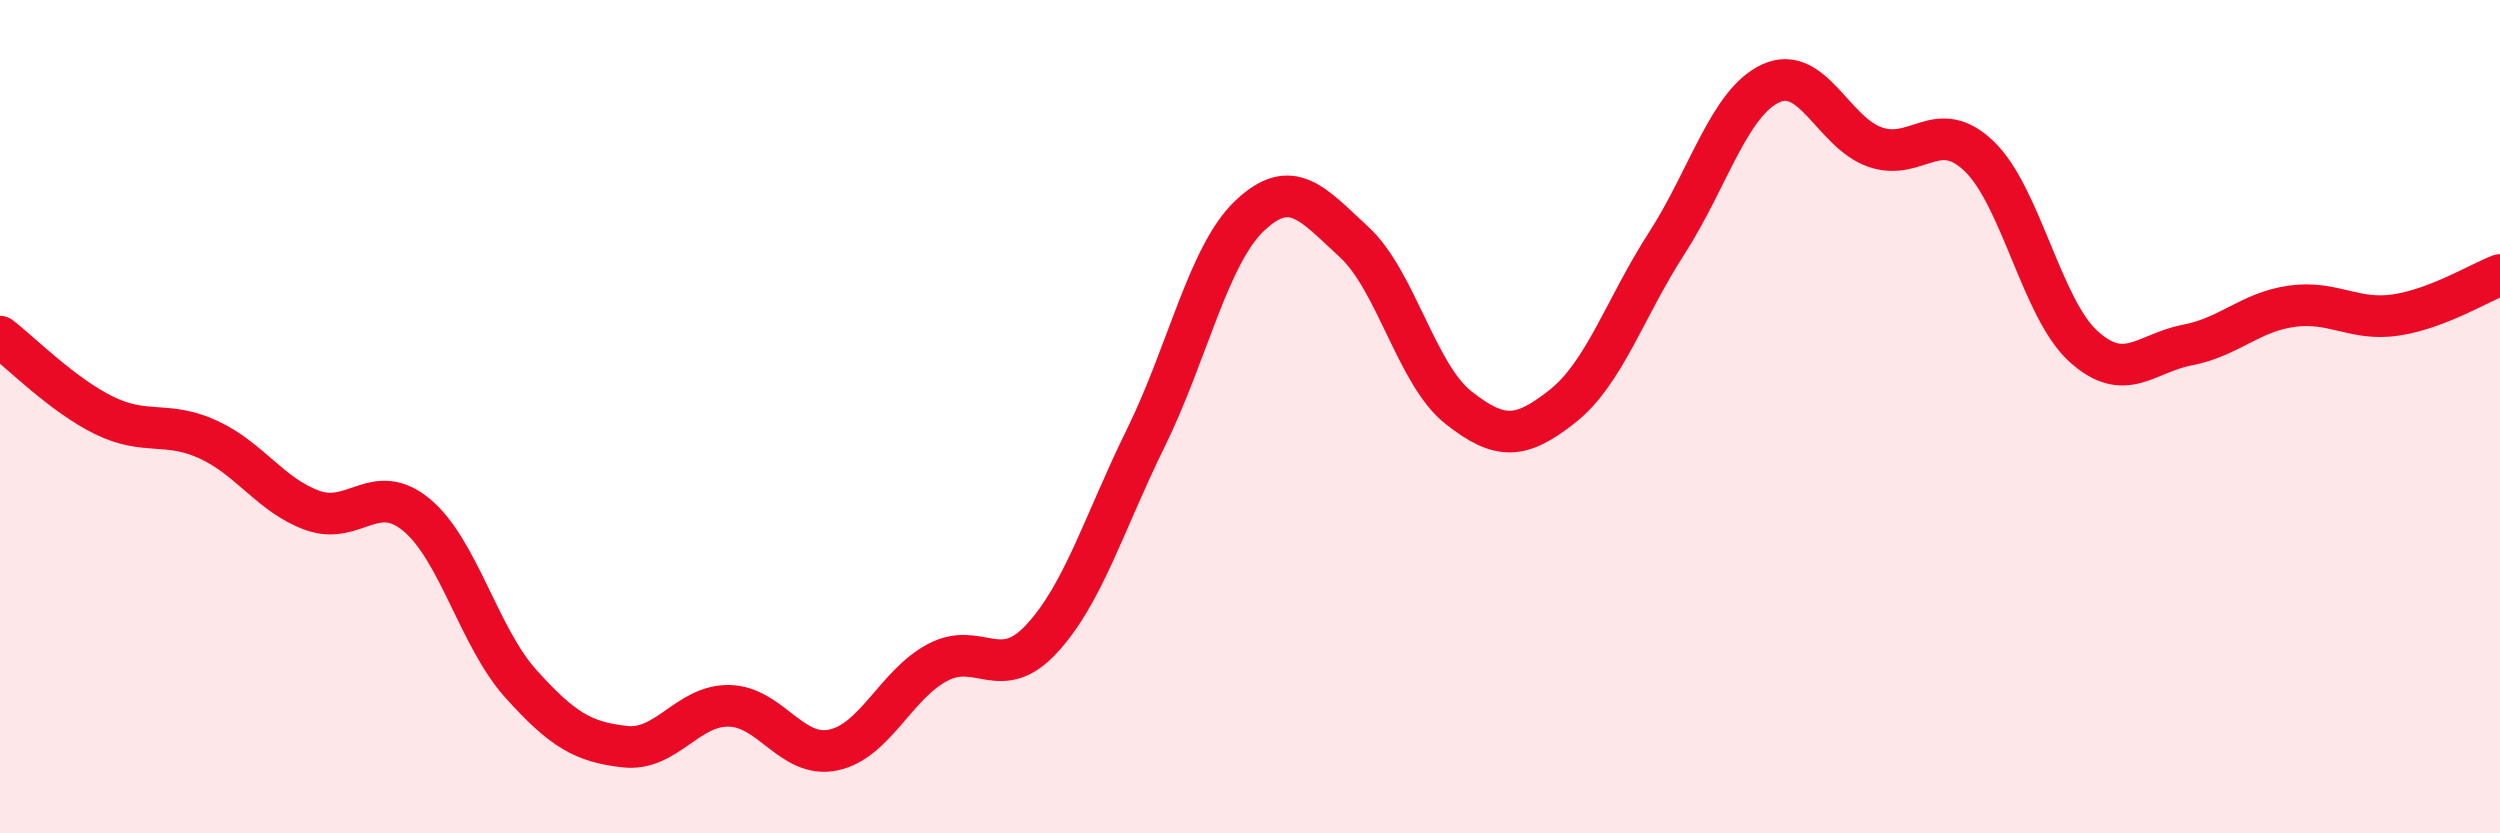
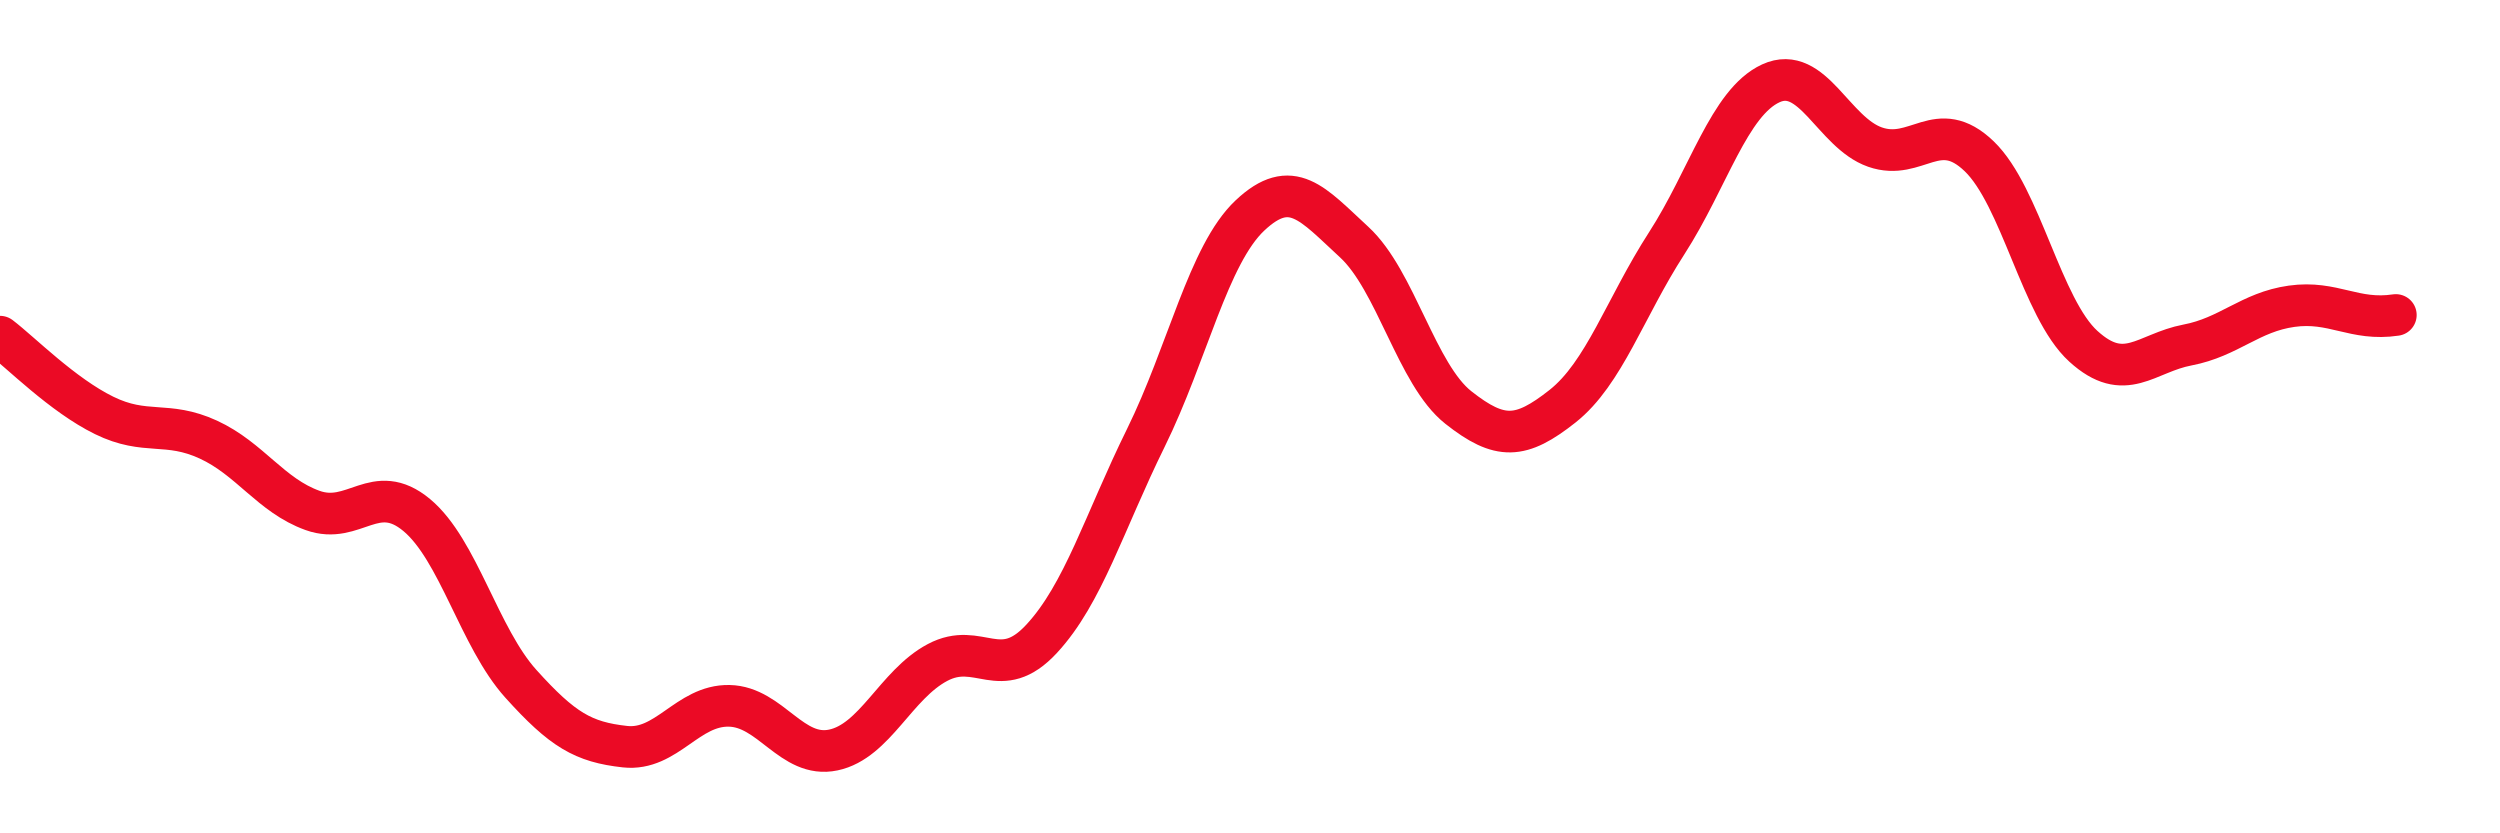
<svg xmlns="http://www.w3.org/2000/svg" width="60" height="20" viewBox="0 0 60 20">
-   <path d="M 0,8.08 C 0.5,8.46 1.5,9.48 2.5,9.97 C 3.5,10.46 4,10.09 5,10.55 C 6,11.01 6.5,11.89 7.5,12.25 C 8.5,12.61 9,11.53 10,12.36 C 11,13.19 11.5,15.3 12.5,16.41 C 13.5,17.52 14,17.81 15,17.92 C 16,18.03 16.5,16.92 17.5,16.94 C 18.5,16.96 19,18.21 20,18 C 21,17.79 21.5,16.43 22.5,15.9 C 23.5,15.37 24,16.41 25,15.33 C 26,14.25 26.5,12.54 27.5,10.51 C 28.5,8.48 29,6.11 30,5.17 C 31,4.23 31.5,4.89 32.5,5.81 C 33.5,6.73 34,8.99 35,9.78 C 36,10.57 36.5,10.54 37.5,9.75 C 38.5,8.96 39,7.39 40,5.84 C 41,4.29 41.5,2.46 42.5,2 C 43.5,1.54 44,3.18 45,3.53 C 46,3.88 46.5,2.79 47.5,3.75 C 48.5,4.71 49,7.4 50,8.31 C 51,9.22 51.5,8.47 52.5,8.28 C 53.5,8.09 54,7.49 55,7.35 C 56,7.21 56.5,7.71 57.5,7.56 C 58.5,7.41 59.5,6.79 60,6.6L60 20L0 20Z" fill="#EB0A25" opacity="0.1" stroke-linecap="round" stroke-linejoin="round" />
-   <path d="M 0,8.08 C 0.5,8.46 1.5,9.48 2.5,9.97 C 3.5,10.46 4,10.09 5,10.55 C 6,11.01 6.5,11.89 7.5,12.25 C 8.5,12.61 9,11.53 10,12.36 C 11,13.19 11.5,15.3 12.5,16.41 C 13.5,17.52 14,17.81 15,17.92 C 16,18.03 16.5,16.92 17.5,16.94 C 18.5,16.96 19,18.21 20,18 C 21,17.79 21.5,16.43 22.5,15.9 C 23.5,15.37 24,16.41 25,15.33 C 26,14.25 26.5,12.54 27.5,10.51 C 28.5,8.48 29,6.11 30,5.17 C 31,4.23 31.5,4.89 32.5,5.81 C 33.5,6.73 34,8.99 35,9.78 C 36,10.57 36.5,10.54 37.5,9.75 C 38.5,8.96 39,7.39 40,5.84 C 41,4.29 41.5,2.46 42.5,2 C 43.5,1.54 44,3.18 45,3.53 C 46,3.88 46.5,2.79 47.5,3.75 C 48.5,4.71 49,7.4 50,8.31 C 51,9.22 51.5,8.47 52.5,8.28 C 53.5,8.09 54,7.49 55,7.35 C 56,7.21 56.5,7.71 57.5,7.56 C 58.5,7.41 59.5,6.79 60,6.6" stroke="#EB0A25" stroke-width="1" fill="none" stroke-linecap="round" stroke-linejoin="round" />
+   <path d="M 0,8.08 C 0.5,8.46 1.5,9.48 2.5,9.97 C 3.5,10.46 4,10.09 5,10.55 C 6,11.01 6.5,11.89 7.5,12.25 C 8.5,12.61 9,11.53 10,12.36 C 11,13.19 11.5,15.3 12.5,16.41 C 13.5,17.52 14,17.81 15,17.92 C 16,18.03 16.5,16.92 17.5,16.94 C 18.5,16.96 19,18.21 20,18 C 21,17.79 21.5,16.43 22.5,15.9 C 23.5,15.37 24,16.41 25,15.33 C 26,14.25 26.5,12.54 27.5,10.51 C 28.5,8.48 29,6.11 30,5.17 C 31,4.23 31.5,4.89 32.5,5.81 C 33.5,6.73 34,8.99 35,9.78 C 36,10.57 36.5,10.54 37.5,9.75 C 38.5,8.96 39,7.39 40,5.84 C 41,4.29 41.5,2.46 42.5,2 C 43.5,1.54 44,3.18 45,3.53 C 46,3.88 46.5,2.79 47.5,3.75 C 48.5,4.71 49,7.4 50,8.31 C 51,9.22 51.5,8.47 52.5,8.28 C 53.5,8.09 54,7.49 55,7.35 C 56,7.21 56.5,7.71 57.5,7.56 " stroke="#EB0A25" stroke-width="1" fill="none" stroke-linecap="round" stroke-linejoin="round" />
</svg>